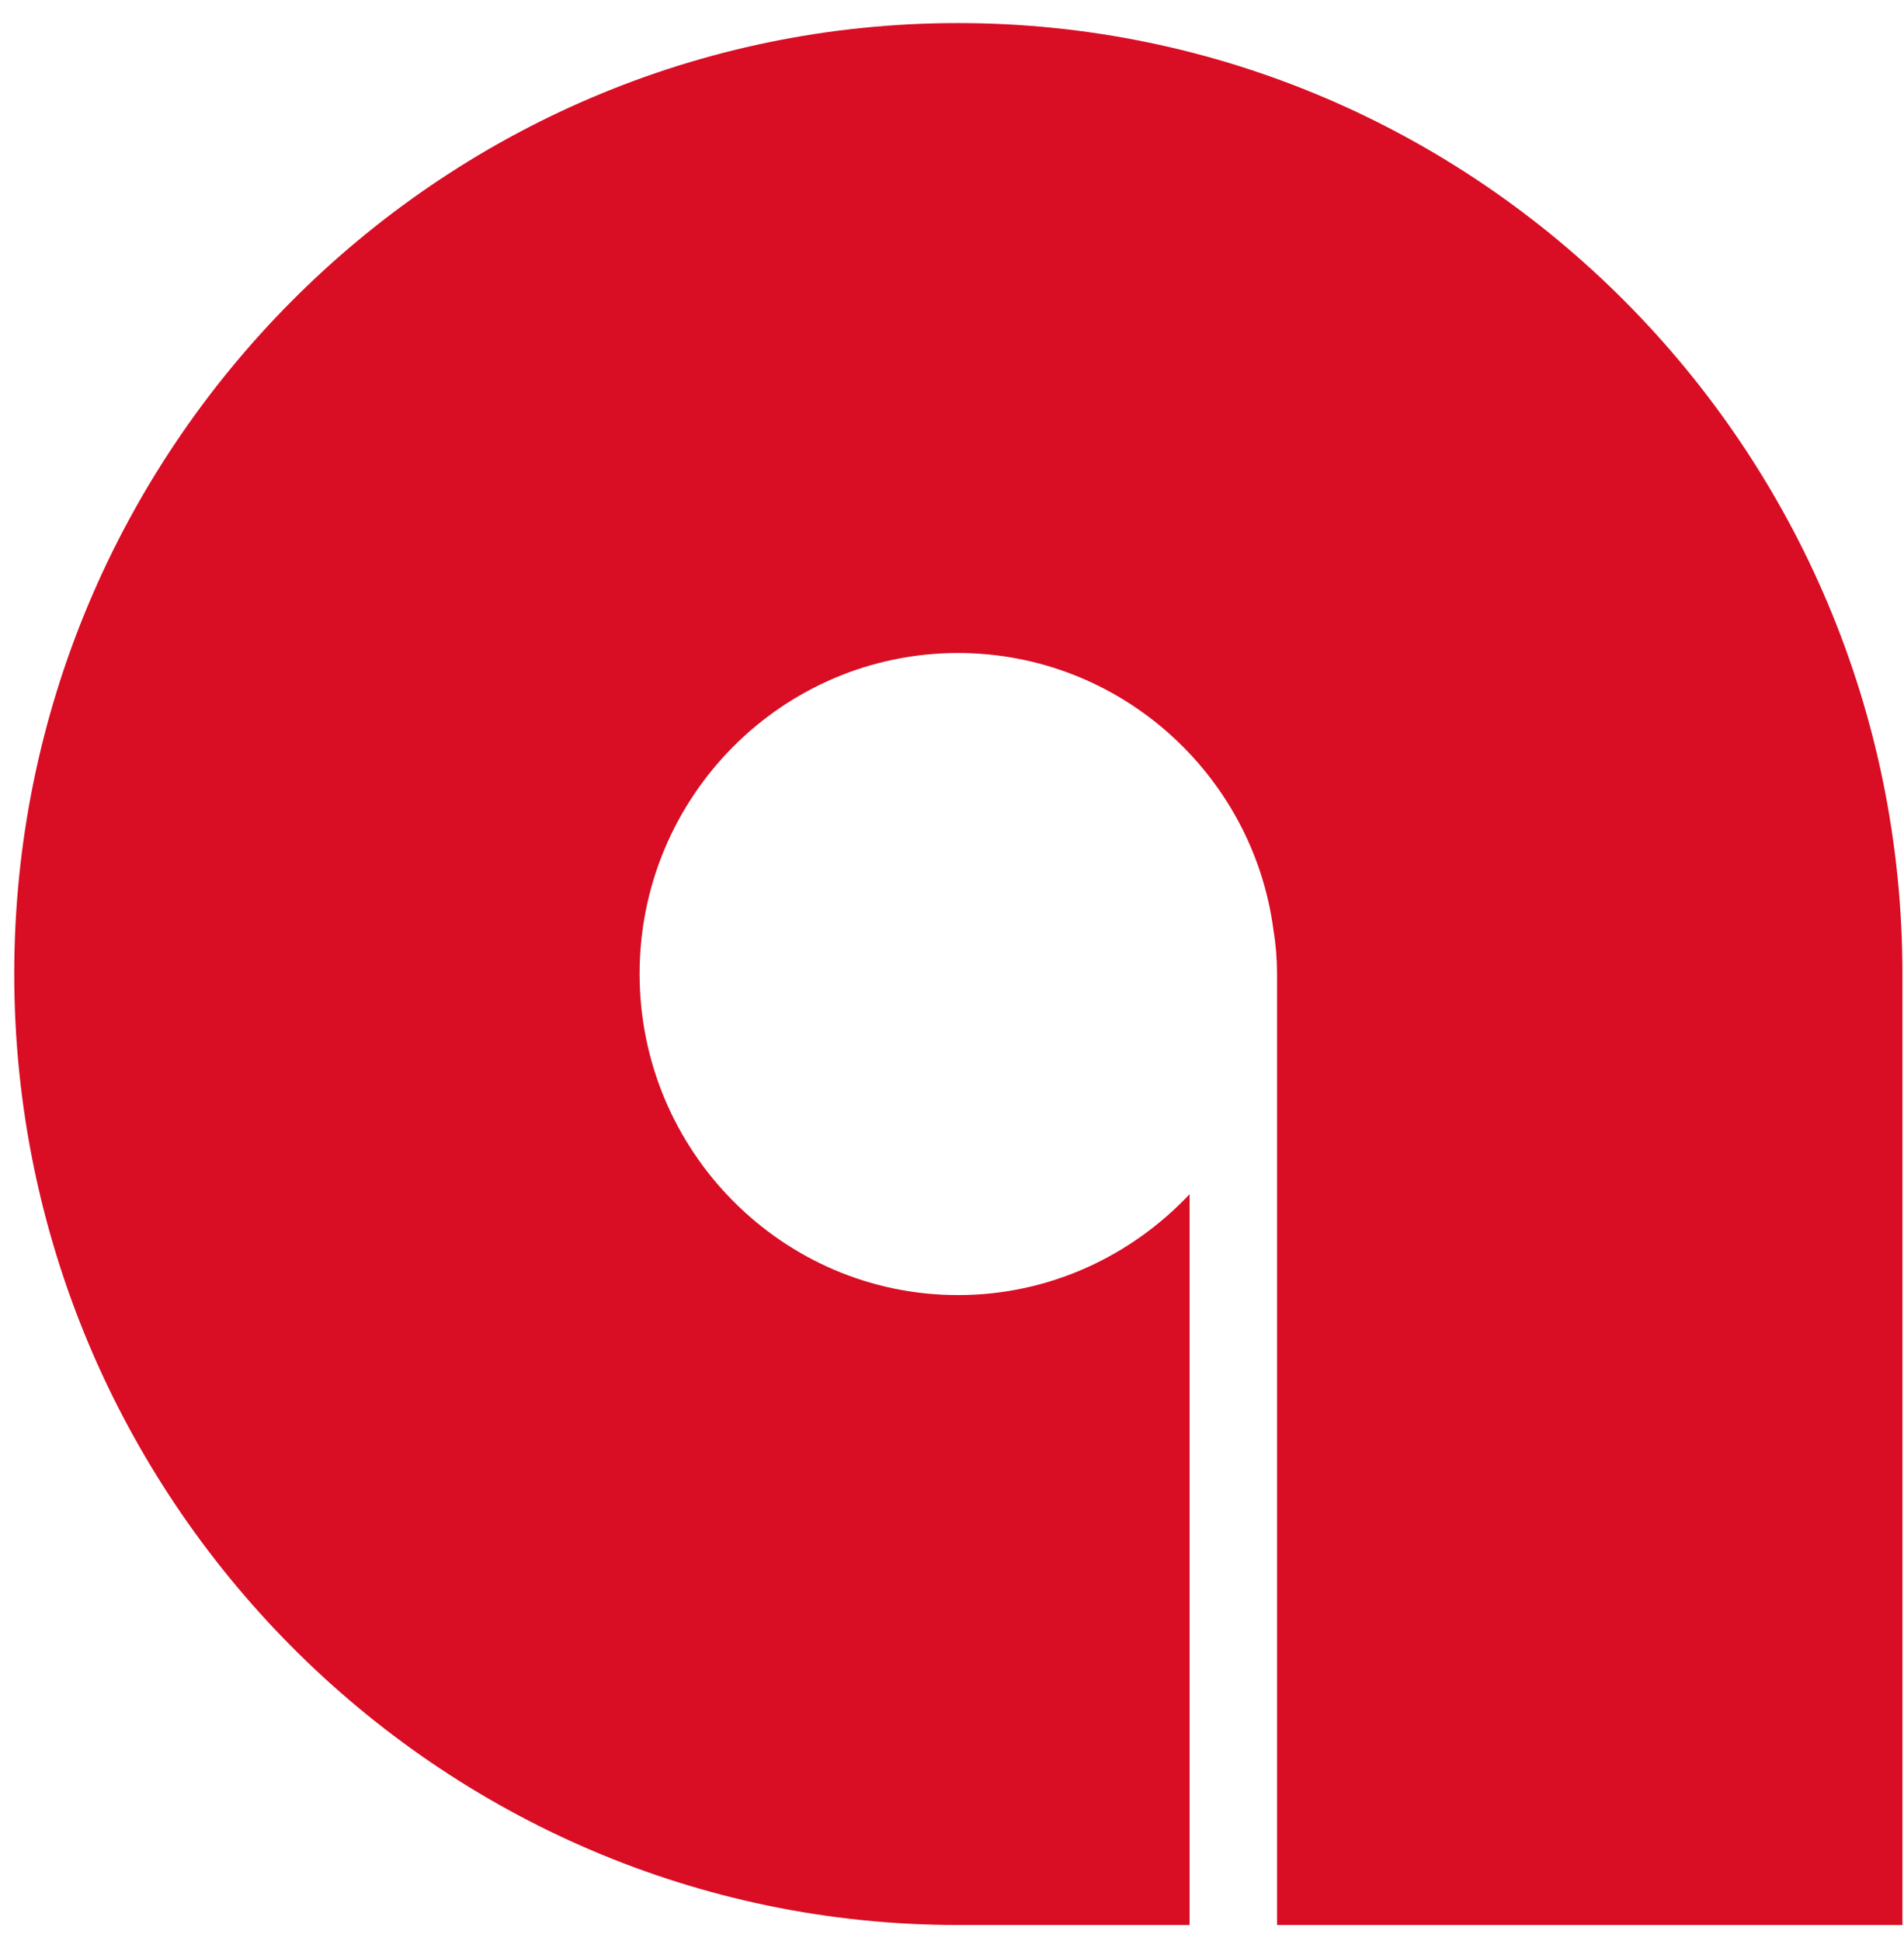
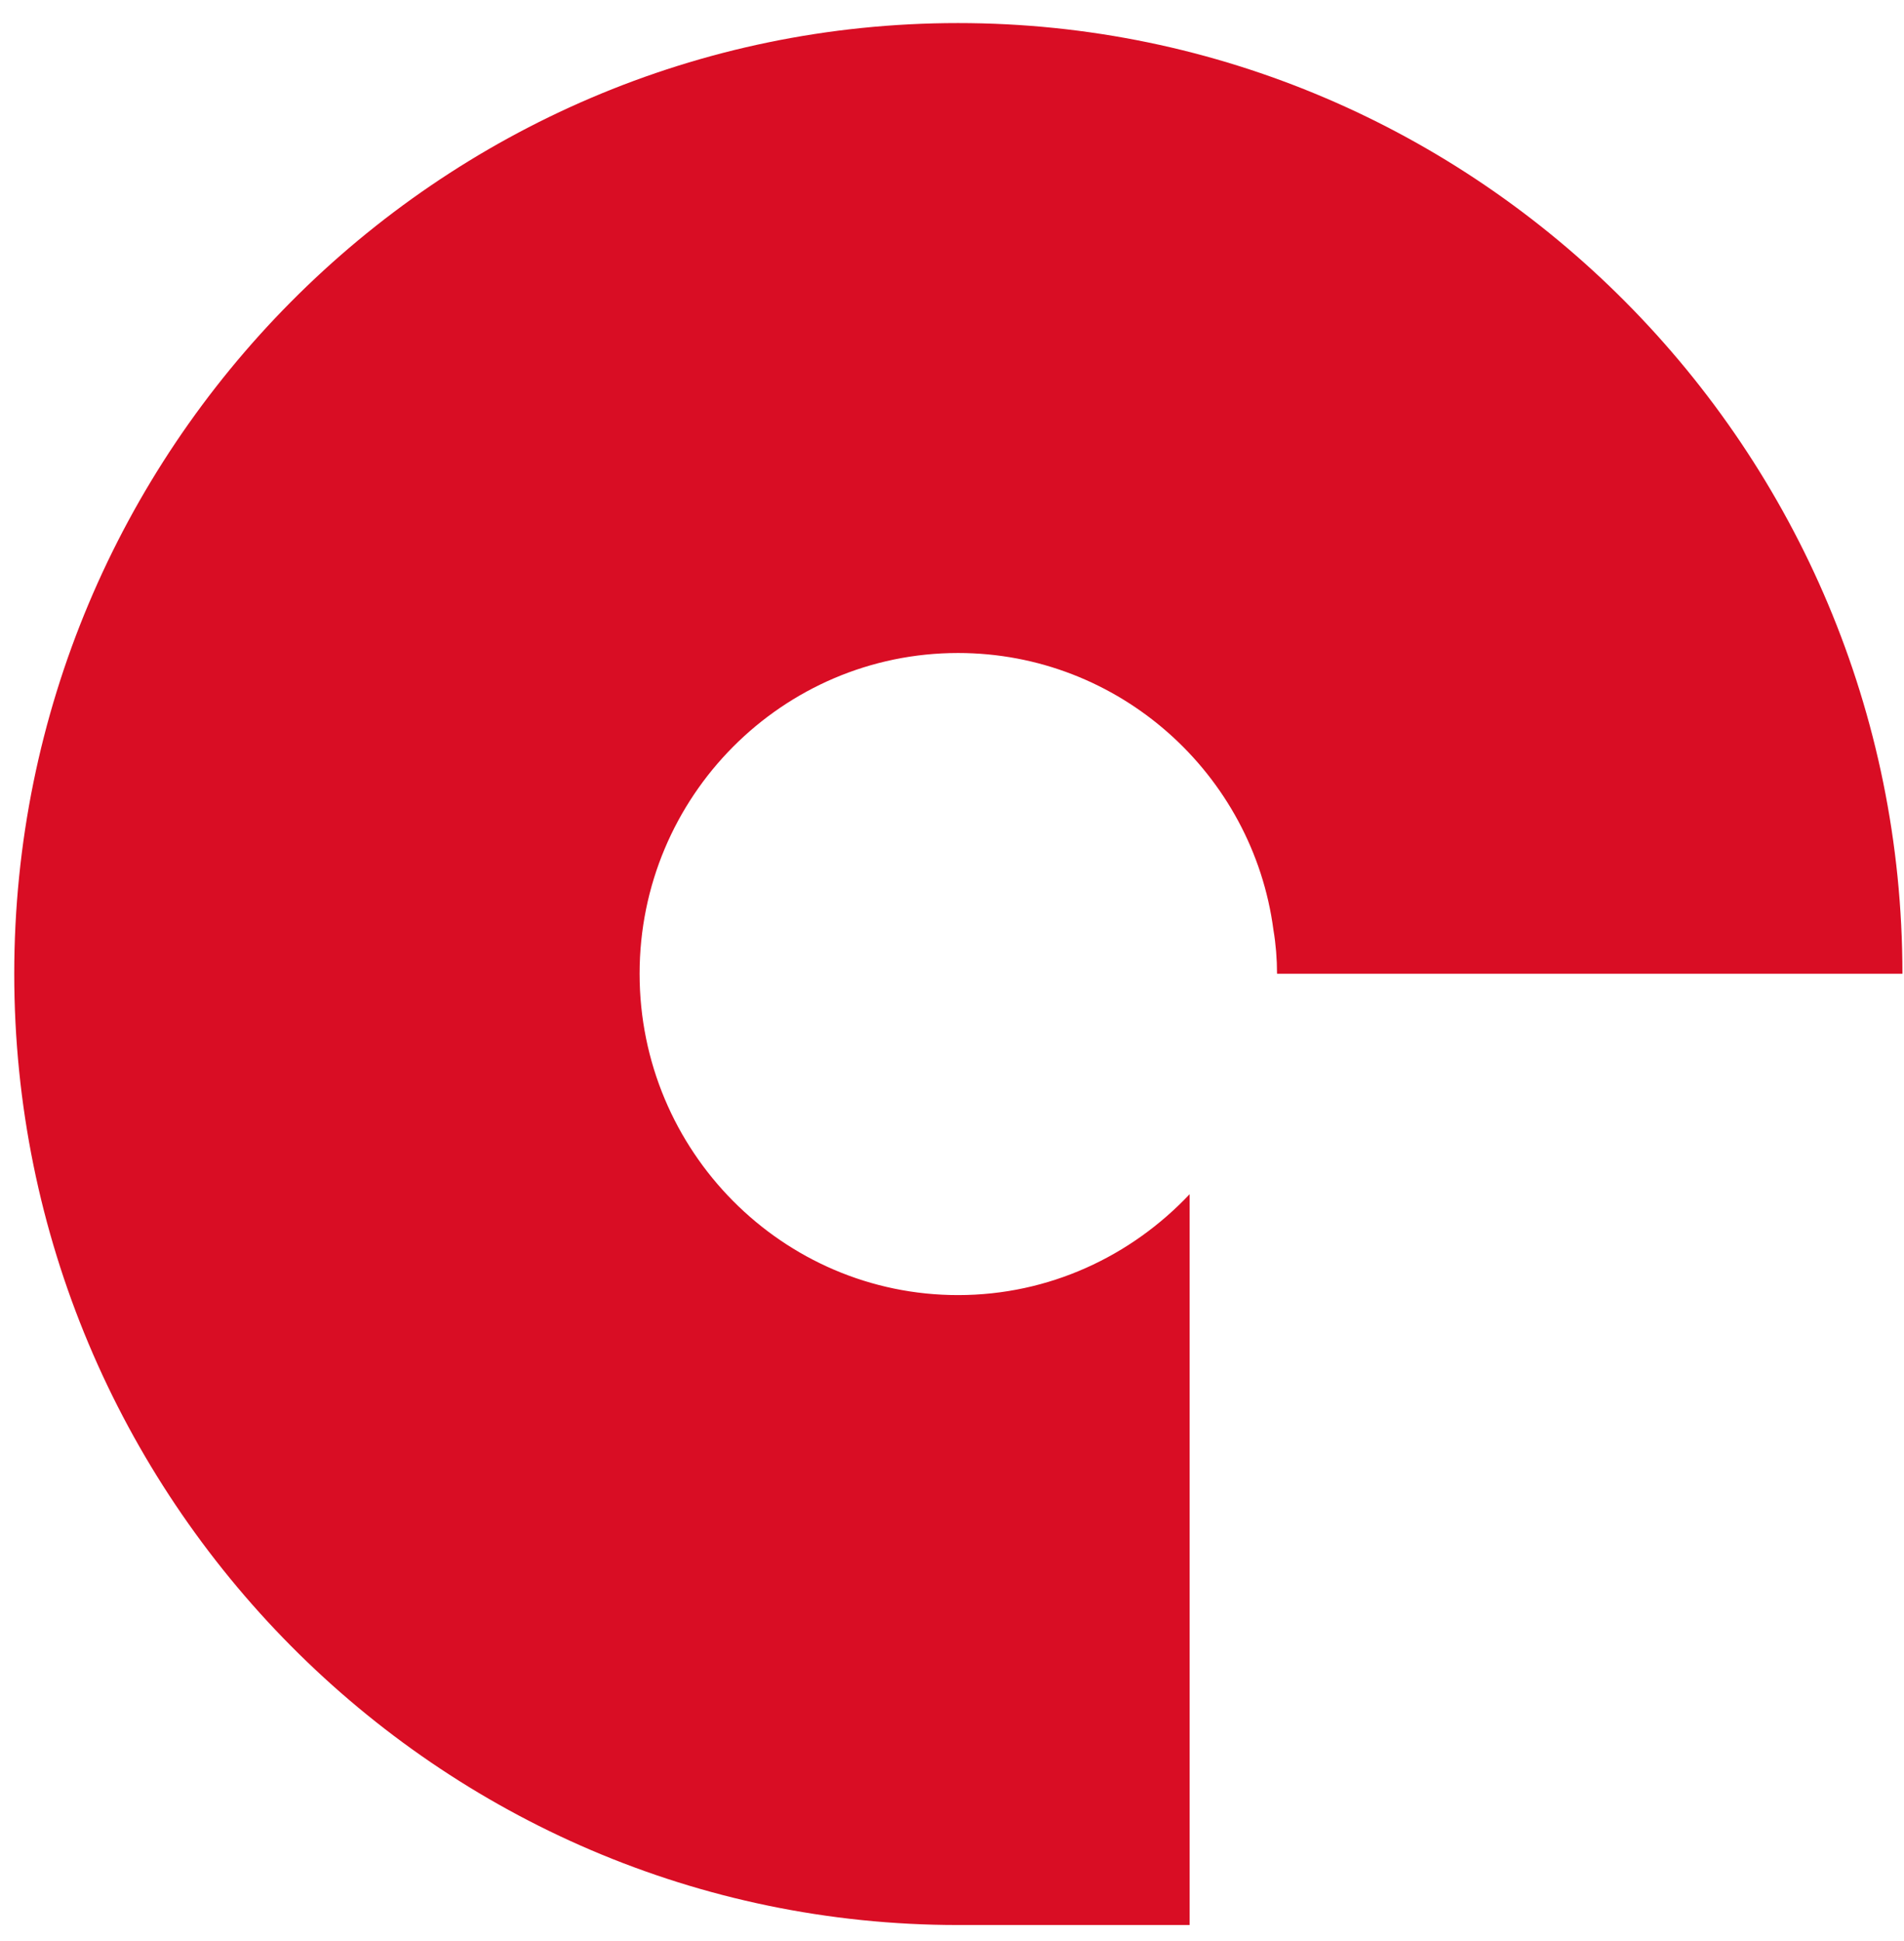
<svg xmlns="http://www.w3.org/2000/svg" width="52" height="53" viewBox="0 0 52 53" fill="none">
-   <path d="M26.165 0.63C11.951 0.63 0.389 12.274 0.389 26.588C0.389 40.902 11.951 52.562 26.165 52.562H32.489V32.608C30.892 34.3 28.652 35.362 26.165 35.362C21.372 35.362 17.468 31.431 17.468 26.588C17.468 21.745 21.372 17.83 26.165 17.83C30.562 17.83 34.219 21.131 34.779 25.393C34.844 25.775 34.877 26.19 34.877 26.588V52.562H51.957V26.588C51.957 12.274 40.378 0.63 26.165 0.63V0.63Z" fill="#D90D24" />
+   <path d="M26.165 0.63C11.951 0.63 0.389 12.274 0.389 26.588C0.389 40.902 11.951 52.562 26.165 52.562H32.489V32.608C30.892 34.3 28.652 35.362 26.165 35.362C21.372 35.362 17.468 31.431 17.468 26.588C17.468 21.745 21.372 17.83 26.165 17.83C30.562 17.83 34.219 21.131 34.779 25.393C34.844 25.775 34.877 26.19 34.877 26.588H51.957V26.588C51.957 12.274 40.378 0.63 26.165 0.63V0.63Z" fill="#D90D24" />
</svg>